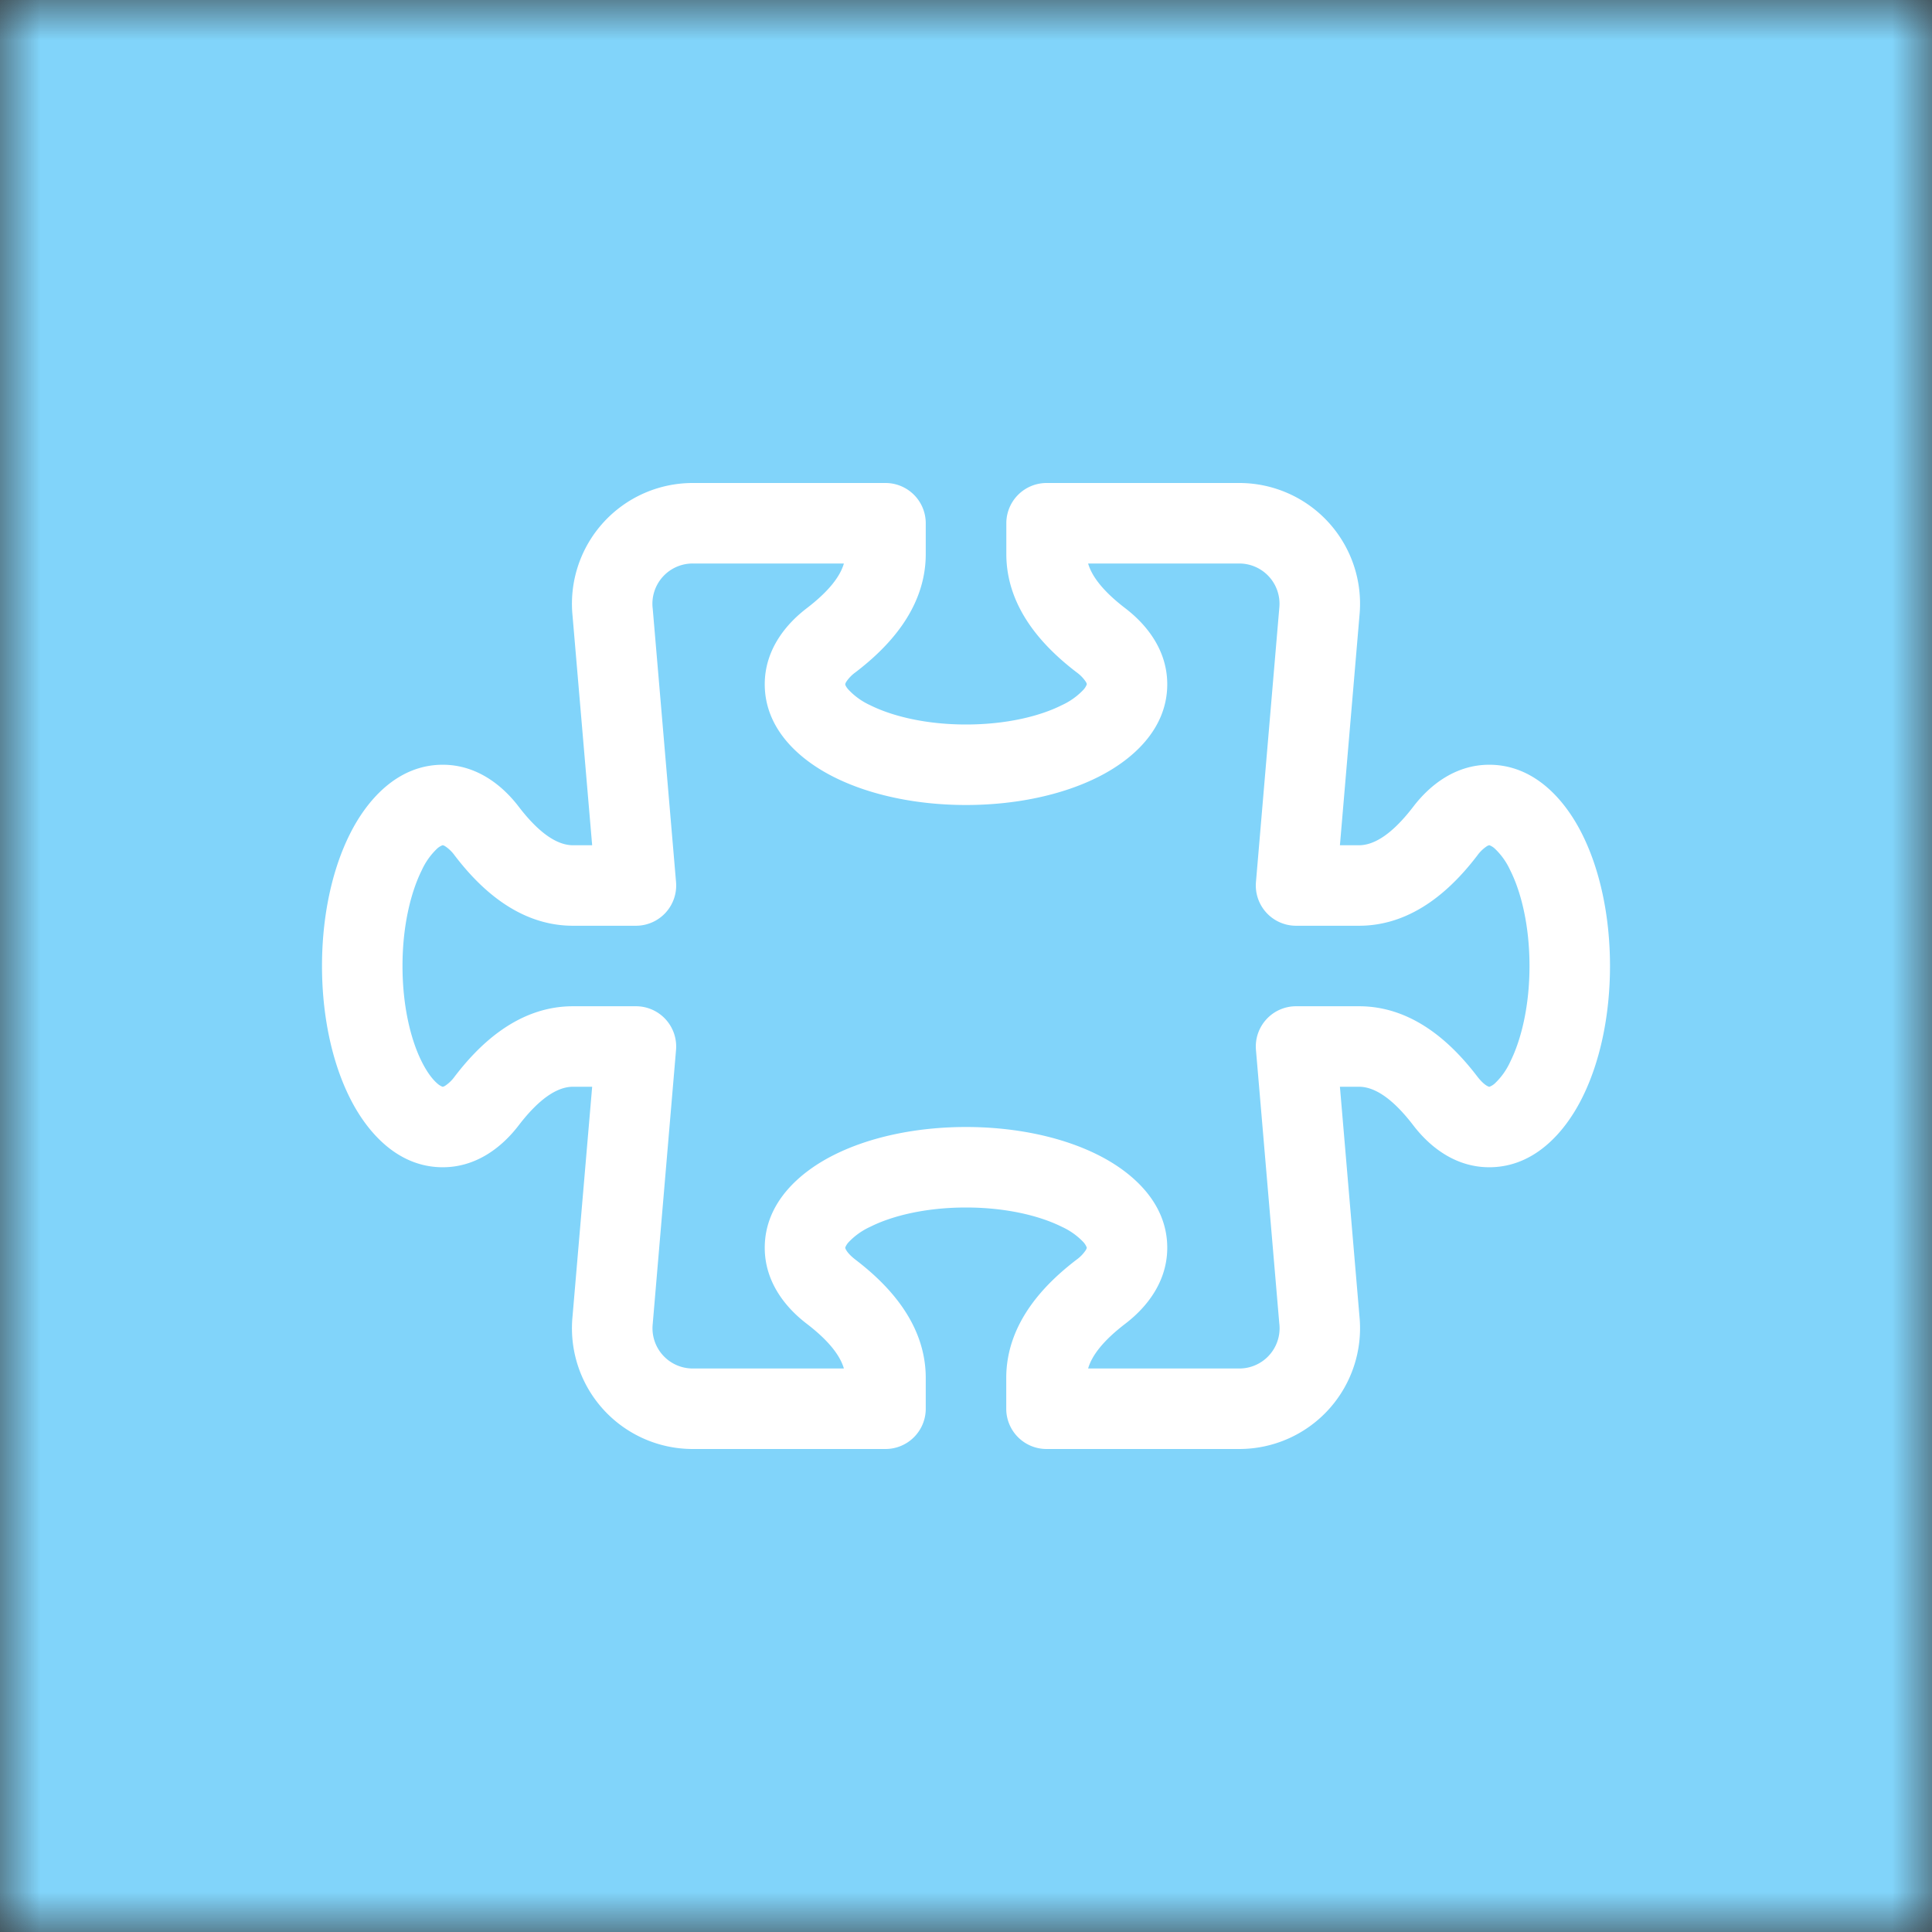
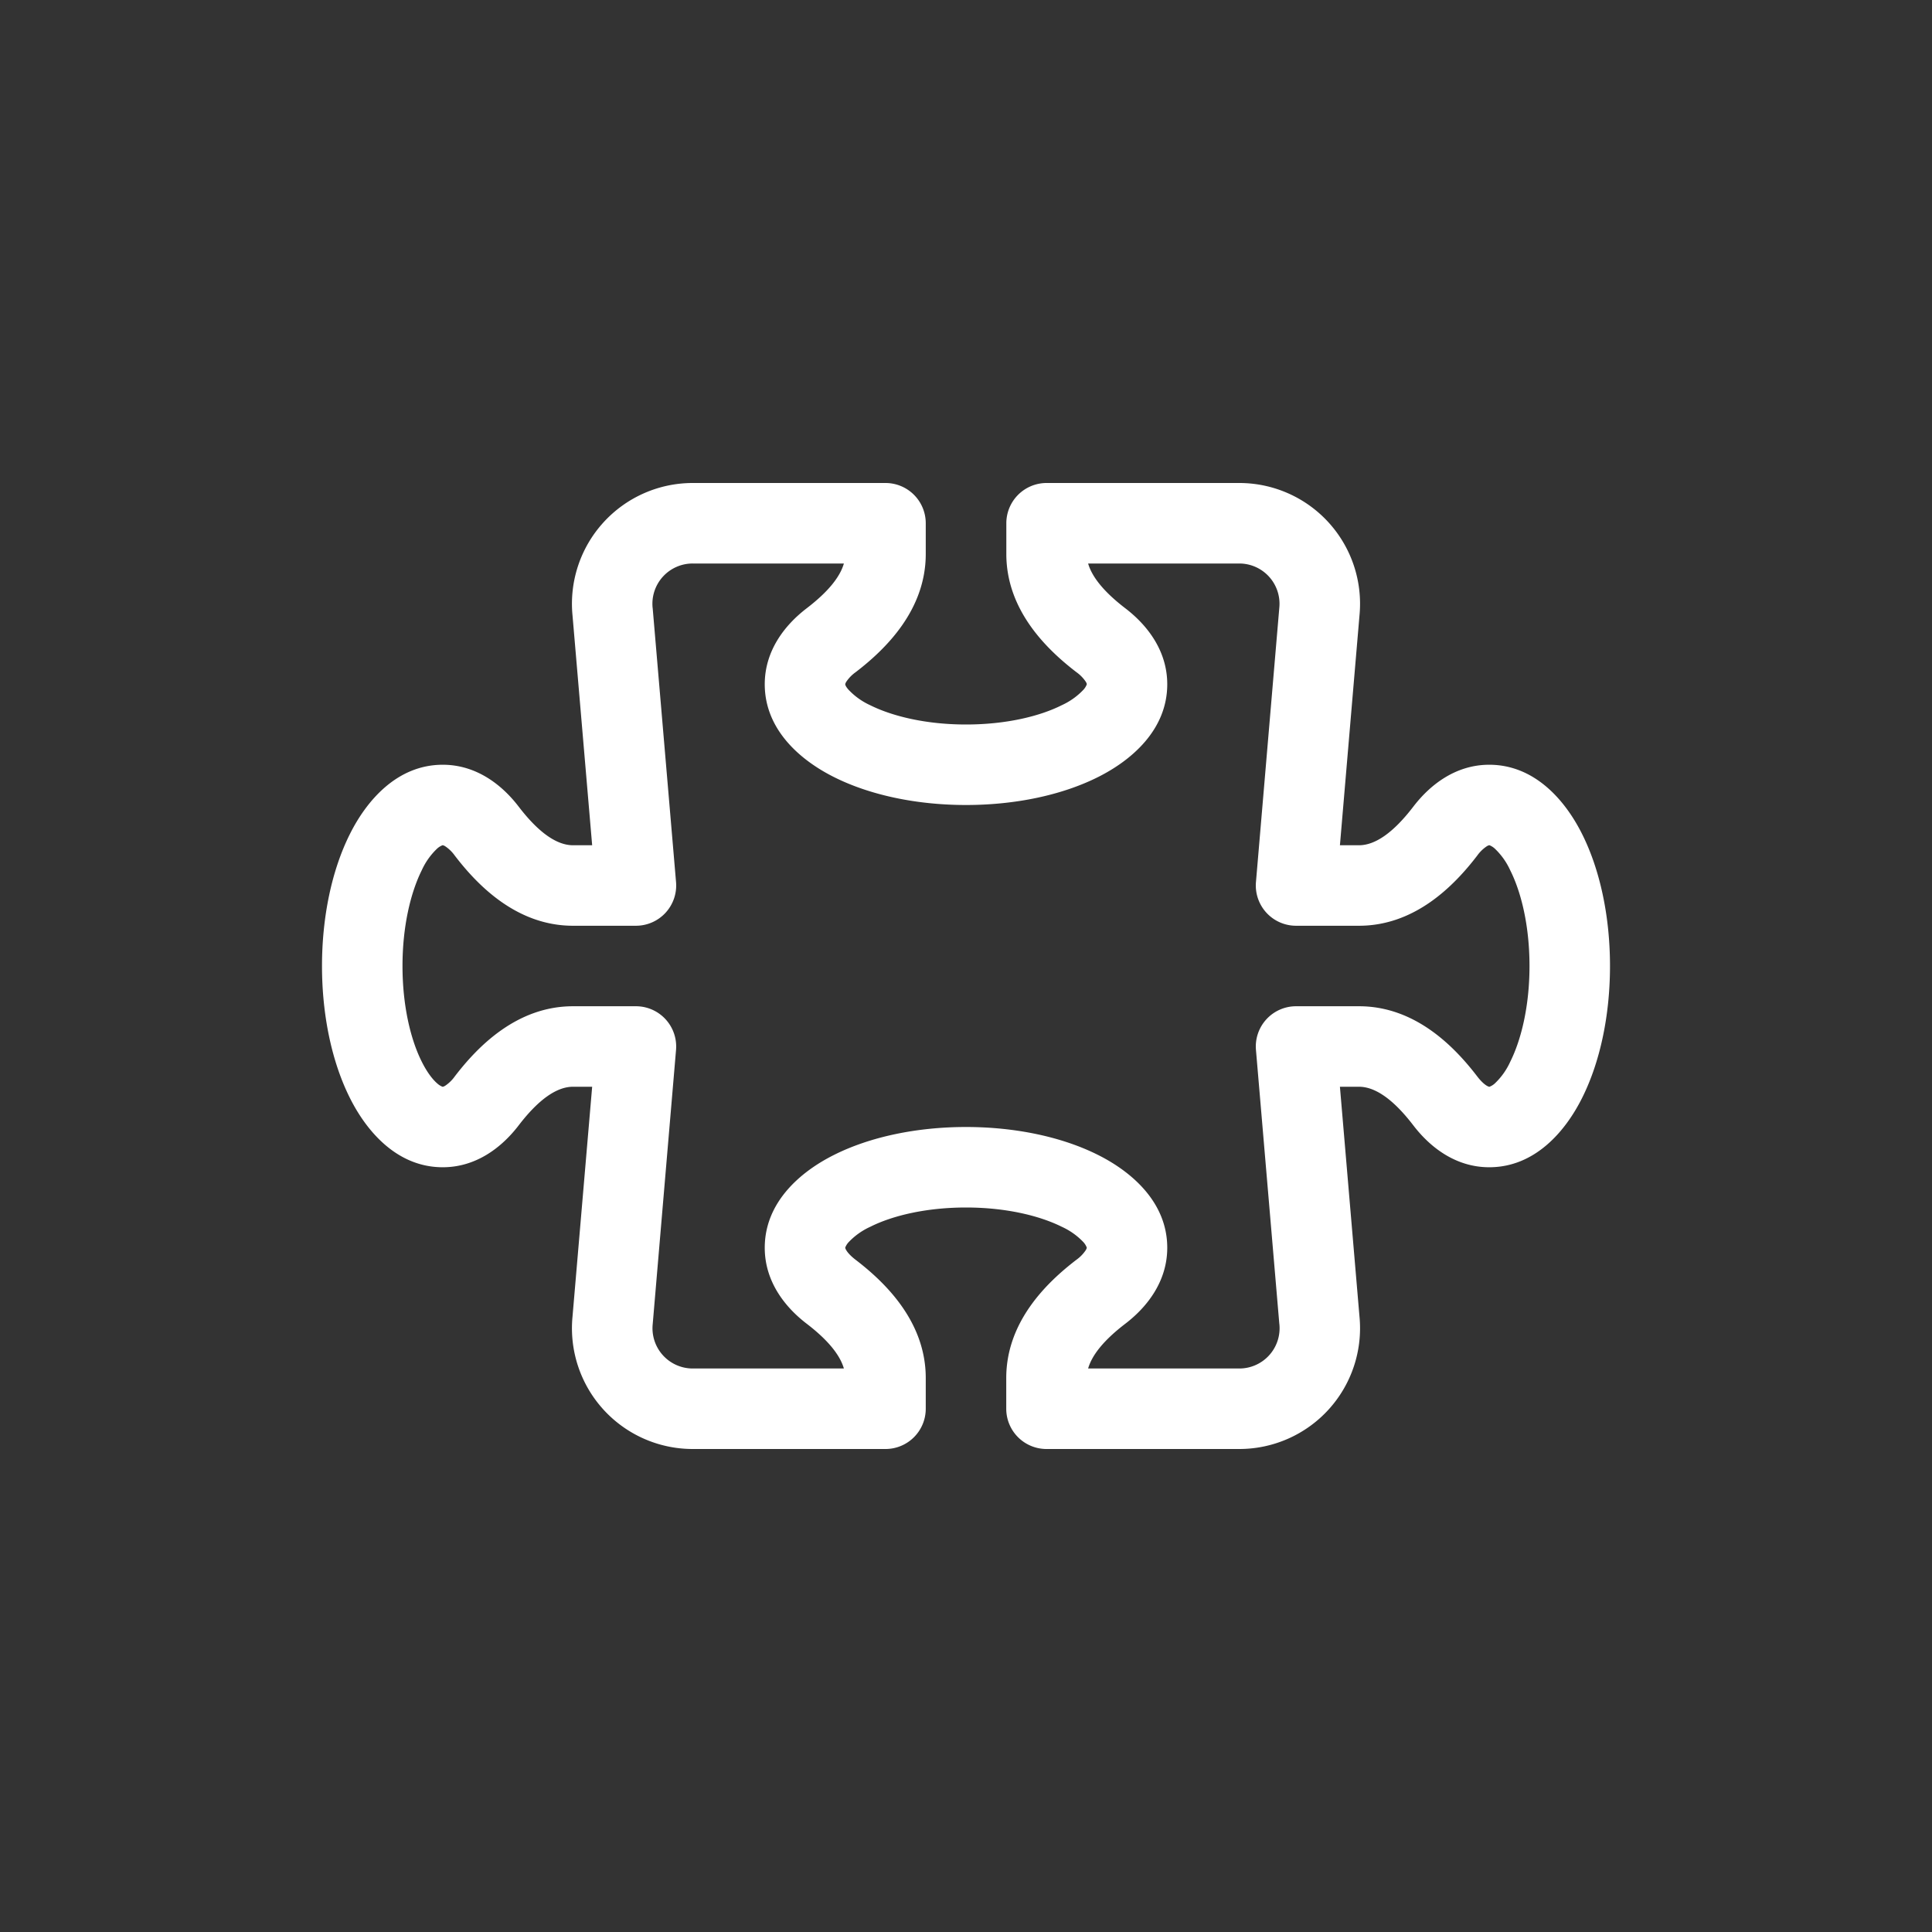
<svg xmlns="http://www.w3.org/2000/svg" viewBox="0 0 24 24" fill="none" shape-rendering="auto">
  <rect x="0" y="0" width="24" height="24" fill="#333333" stroke="none" />
  <mask id="viewboxMask">
    <rect width="24" height="24" rx="0" ry="0" x="0" y="0" fill="#fff" />
  </mask>
  <g mask="url(#viewboxMask)">
-     <rect fill="#81d4fa" width="24" height="24" x="0" y="0" />
    <g transform="translate(4 4)">
      <path d="M3.112 3.645A1.5 1.5 0 0 1 4.605 2H7a.5.5 0 0 1 .5.5v.382c0 .696-.497 1.182-.872 1.469a.459.459 0 0 0-.115.118.113.113 0 0 0-.012.025L6.5 4.5v.003l.003.01c.004.01.014.028.036.053a.86.86 0 0 0 .27.194C7.09 4.9 7.51 5 8 5c.492 0 .912-.1 1.19-.24a.86.86 0 0 0 .271-.194.213.213 0 0 0 .039-.063v-.009a.112.112 0 0 0-.012-.025.459.459 0 0 0-.115-.118c-.375-.287-.872-.773-.872-1.469V2.5A.5.5 0 0 1 9 2h2.395a1.5 1.5 0 0 1 1.493 1.645L12.645 6.5h.237c.195 0 .42-.147.675-.48.21-.274.528-.52.943-.52.568 0 .947.447 1.154.862C15.877 6.807 16 7.387 16 8s-.123 1.193-.346 1.638c-.207.415-.586.862-1.154.862-.415 0-.733-.246-.943-.52-.255-.333-.48-.48-.675-.48h-.237l.243 2.855A1.5 1.5 0 0 1 11.395 14H9a.5.5 0 0 1-.5-.5v-.382c0-.696.497-1.182.872-1.469a.46.46 0 0 0 .115-.118.113.113 0 0 0 .012-.025L9.5 11.5v-.003a.214.214 0 0 0-.039-.064.86.86 0 0 0-.27-.193C8.91 11.1 8.49 11 8 11c-.491 0-.912.1-1.19.24a.86.86 0 0 0-.271.194.215.215 0 0 0-.039.063v.003l.001.006a.113.113 0 0 0 .012.025c.016.027.05.068.115.118.375.287.872.773.872 1.469v.382a.5.5 0 0 1-.5.5H4.605a1.5 1.5 0 0 1-1.493-1.645L3.356 9.5h-.238c-.195 0-.42.147-.675.48-.21.274-.528.52-.943.52-.568 0-.947-.447-1.154-.862C.123 9.193 0 8.613 0 8s.123-1.193.346-1.638C.553 5.947.932 5.5 1.5 5.5c.415 0 .733.246.943.52.255.333.48.48.675.48h.238l-.244-2.855ZM4.605 3a.5.5 0 0 0-.498.55l.001.007.29 3.4A.5.5 0 0 1 3.9 7.5h-.782c-.696 0-1.182-.497-1.469-.872a.459.459 0 0 0-.118-.115.112.112 0 0 0-.025-.012L1.5 6.5h-.003a.213.213 0 0 0-.064.039.86.86 0 0 0-.193.27C1.1 7.09 1 7.51 1 8c0 .491.1.912.24 1.19.07.14.14.225.194.271.019.017.04.03.063.039H1.5l.006-.001a.112.112 0 0 0 .025-.012.459.459 0 0 0 .118-.115c.287-.375.773-.872 1.469-.872H3.9a.5.5 0 0 1 .498.542l-.29 3.408a.5.5 0 0 0 .497.55h1.878c-.048-.166-.195-.352-.463-.557-.274-.21-.52-.528-.52-.943 0-.568.447-.947.862-1.154C6.807 10.123 7.387 10 8 10s1.193.123 1.638.346c.415.207.862.586.862 1.154 0 .415-.246.733-.52.943-.268.205-.415.39-.463.557h1.878a.5.5 0 0 0 .498-.55l-.001-.007-.29-3.4A.5.5 0 0 1 12.1 8.5h.782c.696 0 1.182.497 1.469.872.05.065.091.099.118.115.013.008.021.01.025.012a.02.02 0 0 0 .006.001h.003a.214.214 0 0 0 .064-.039.86.86 0 0 0 .193-.27c.14-.28.24-.7.24-1.191 0-.492-.1-.912-.24-1.19a.86.86 0 0 0-.194-.271.215.215 0 0 0-.063-.039H14.5l-.006.001a.113.113 0 0 0-.025.012.46.46 0 0 0-.118.115c-.287.375-.773.872-1.469.872H12.1a.5.5 0 0 1-.498-.543l.29-3.407a.5.5 0 0 0-.497-.55H9.517c.048.166.195.352.463.557.274.21.52.528.52.943 0 .568-.447.947-.862 1.154C9.193 5.877 8.613 6 8 6s-1.193-.123-1.638-.346C5.947 5.447 5.5 5.068 5.5 4.5c0-.415.246-.733.52-.943.268-.205.415-.39.463-.557H4.605Z" fill="#fff" />
    </g>
  </g>
</svg>